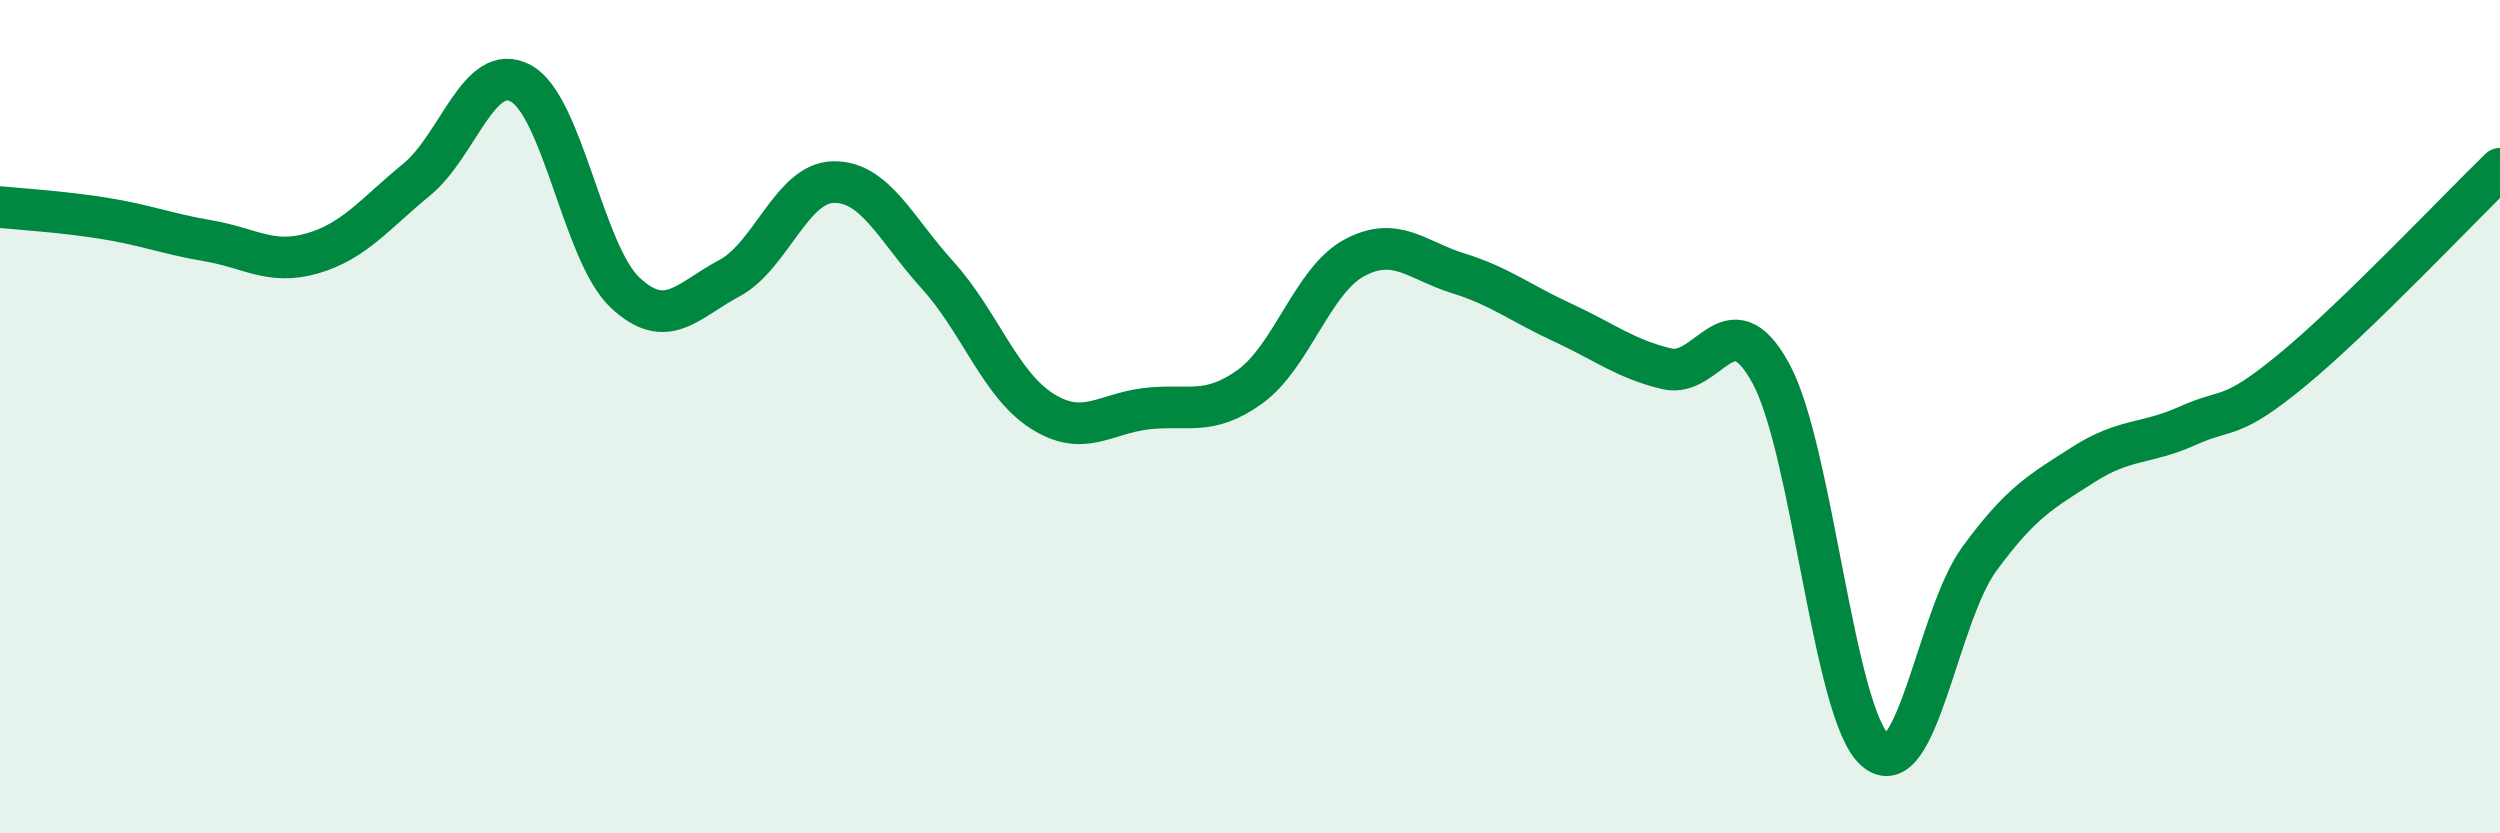
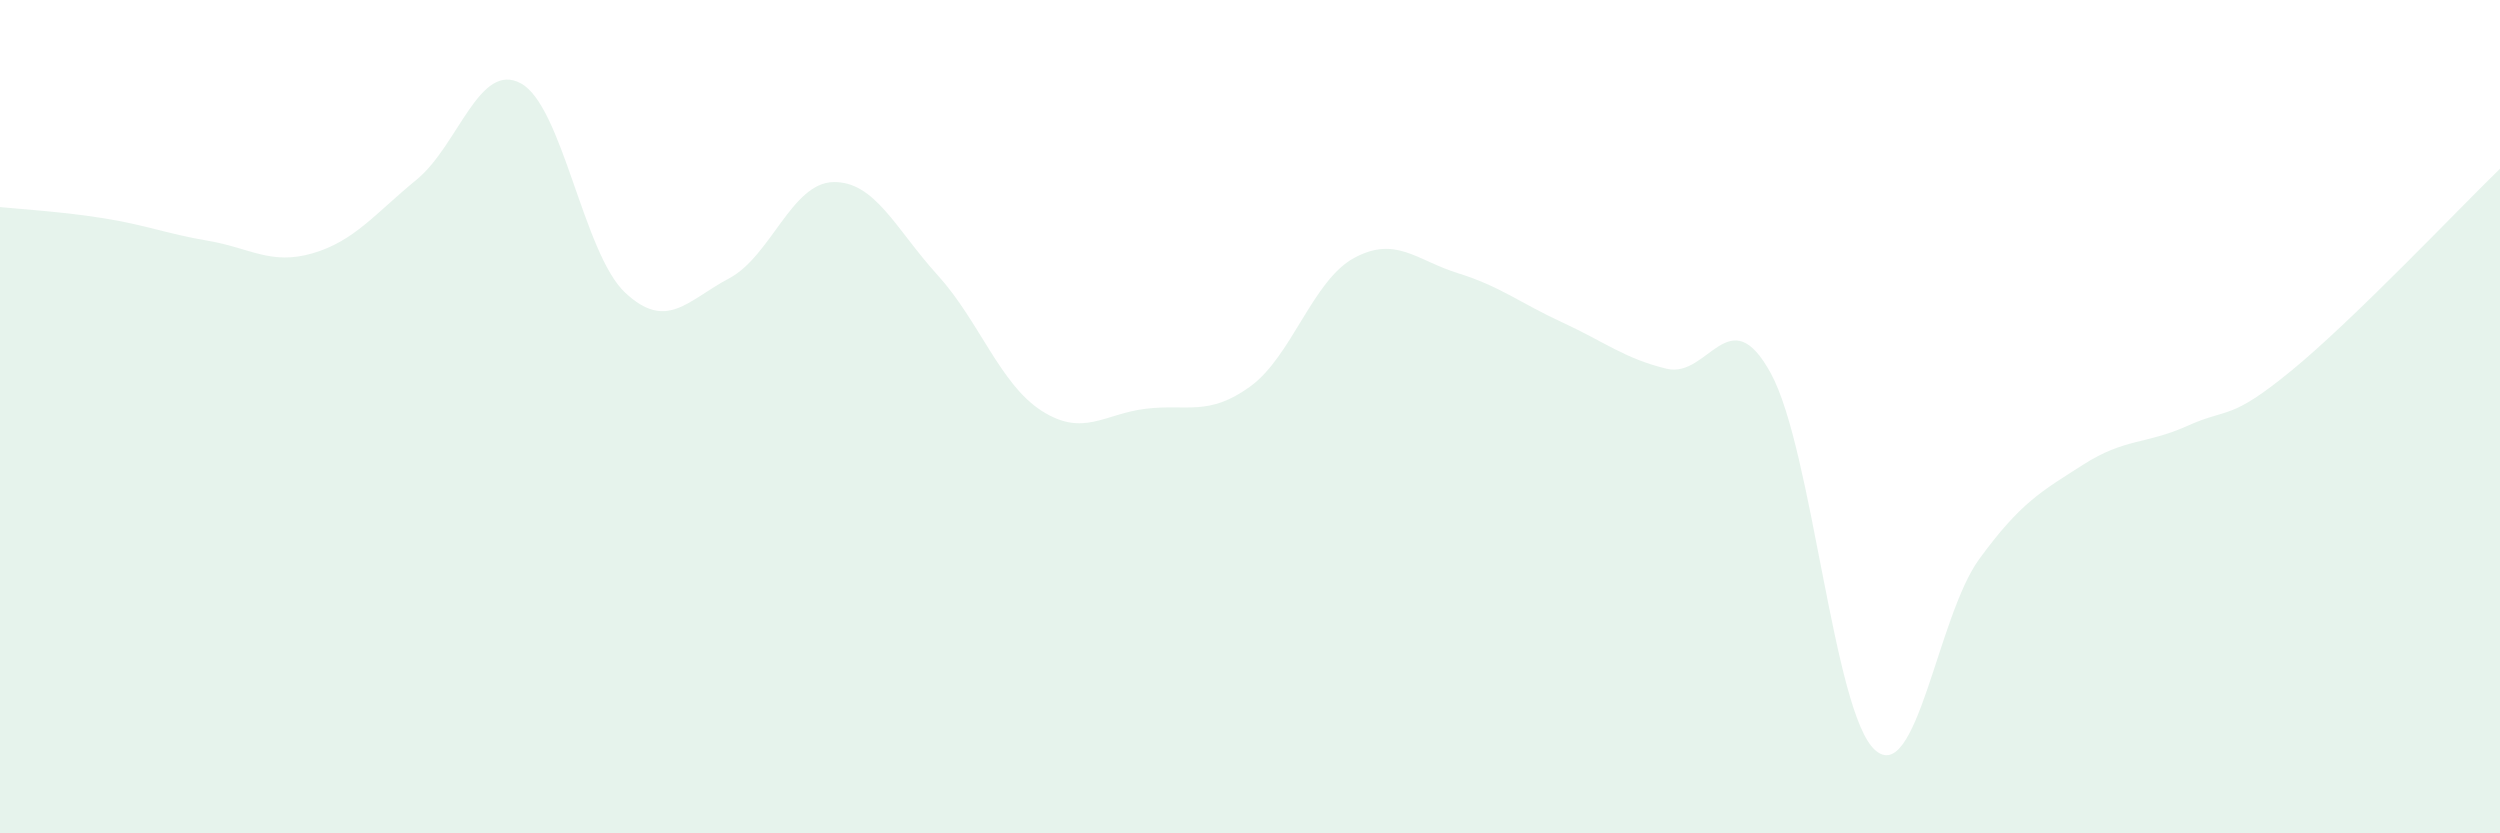
<svg xmlns="http://www.w3.org/2000/svg" width="60" height="20" viewBox="0 0 60 20">
  <path d="M 0,4.97 C 0.5,5.02 1.5,5.08 2.5,5.24 C 3.5,5.4 4,5.61 5,5.78 C 6,5.95 6.5,6.37 7.5,6.08 C 8.5,5.79 9,5.13 10,4.31 C 11,3.49 11.5,1.46 12.5,2 C 13.5,2.54 14,6.08 15,7.02 C 16,7.96 16.5,7.21 17.5,6.68 C 18.5,6.15 19,4.39 20,4.37 C 21,4.35 21.5,5.5 22.5,6.6 C 23.5,7.7 24,9.22 25,9.86 C 26,10.5 26.5,9.93 27.5,9.81 C 28.5,9.69 29,10 30,9.28 C 31,8.56 31.5,6.73 32.5,6.19 C 33.5,5.65 34,6.25 35,6.56 C 36,6.87 36.5,7.28 37.5,7.74 C 38.5,8.2 39,8.61 40,8.85 C 41,9.09 41.5,7.13 42.5,8.96 C 43.5,10.79 44,17.11 45,18 C 46,18.89 46.5,14.79 47.5,13.42 C 48.5,12.05 49,11.79 50,11.15 C 51,10.51 51.5,10.67 52.5,10.22 C 53.5,9.77 53.5,10.12 55,8.89 C 56.5,7.66 59,5.02 60,4.05L60 20L0 20Z" fill="#008740" opacity="0.1" stroke-linecap="round" stroke-linejoin="round" />
-   <path d="M 0,4.97 C 0.5,5.02 1.5,5.08 2.5,5.24 C 3.5,5.4 4,5.61 5,5.78 C 6,5.95 6.5,6.37 7.5,6.08 C 8.5,5.79 9,5.13 10,4.31 C 11,3.49 11.5,1.46 12.5,2 C 13.5,2.54 14,6.08 15,7.02 C 16,7.96 16.5,7.21 17.5,6.68 C 18.5,6.15 19,4.39 20,4.37 C 21,4.35 21.5,5.5 22.5,6.6 C 23.5,7.7 24,9.22 25,9.86 C 26,10.5 26.5,9.93 27.5,9.81 C 28.5,9.69 29,10 30,9.28 C 31,8.56 31.5,6.73 32.5,6.19 C 33.5,5.65 34,6.25 35,6.56 C 36,6.87 36.5,7.28 37.5,7.74 C 38.5,8.2 39,8.61 40,8.85 C 41,9.09 41.5,7.13 42.5,8.96 C 43.5,10.79 44,17.11 45,18 C 46,18.89 46.5,14.79 47.5,13.42 C 48.5,12.05 49,11.79 50,11.15 C 51,10.51 51.5,10.67 52.5,10.22 C 53.5,9.77 53.5,10.12 55,8.89 C 56.5,7.66 59,5.02 60,4.05" stroke="#008740" stroke-width="1" fill="none" stroke-linecap="round" stroke-linejoin="round" />
</svg>